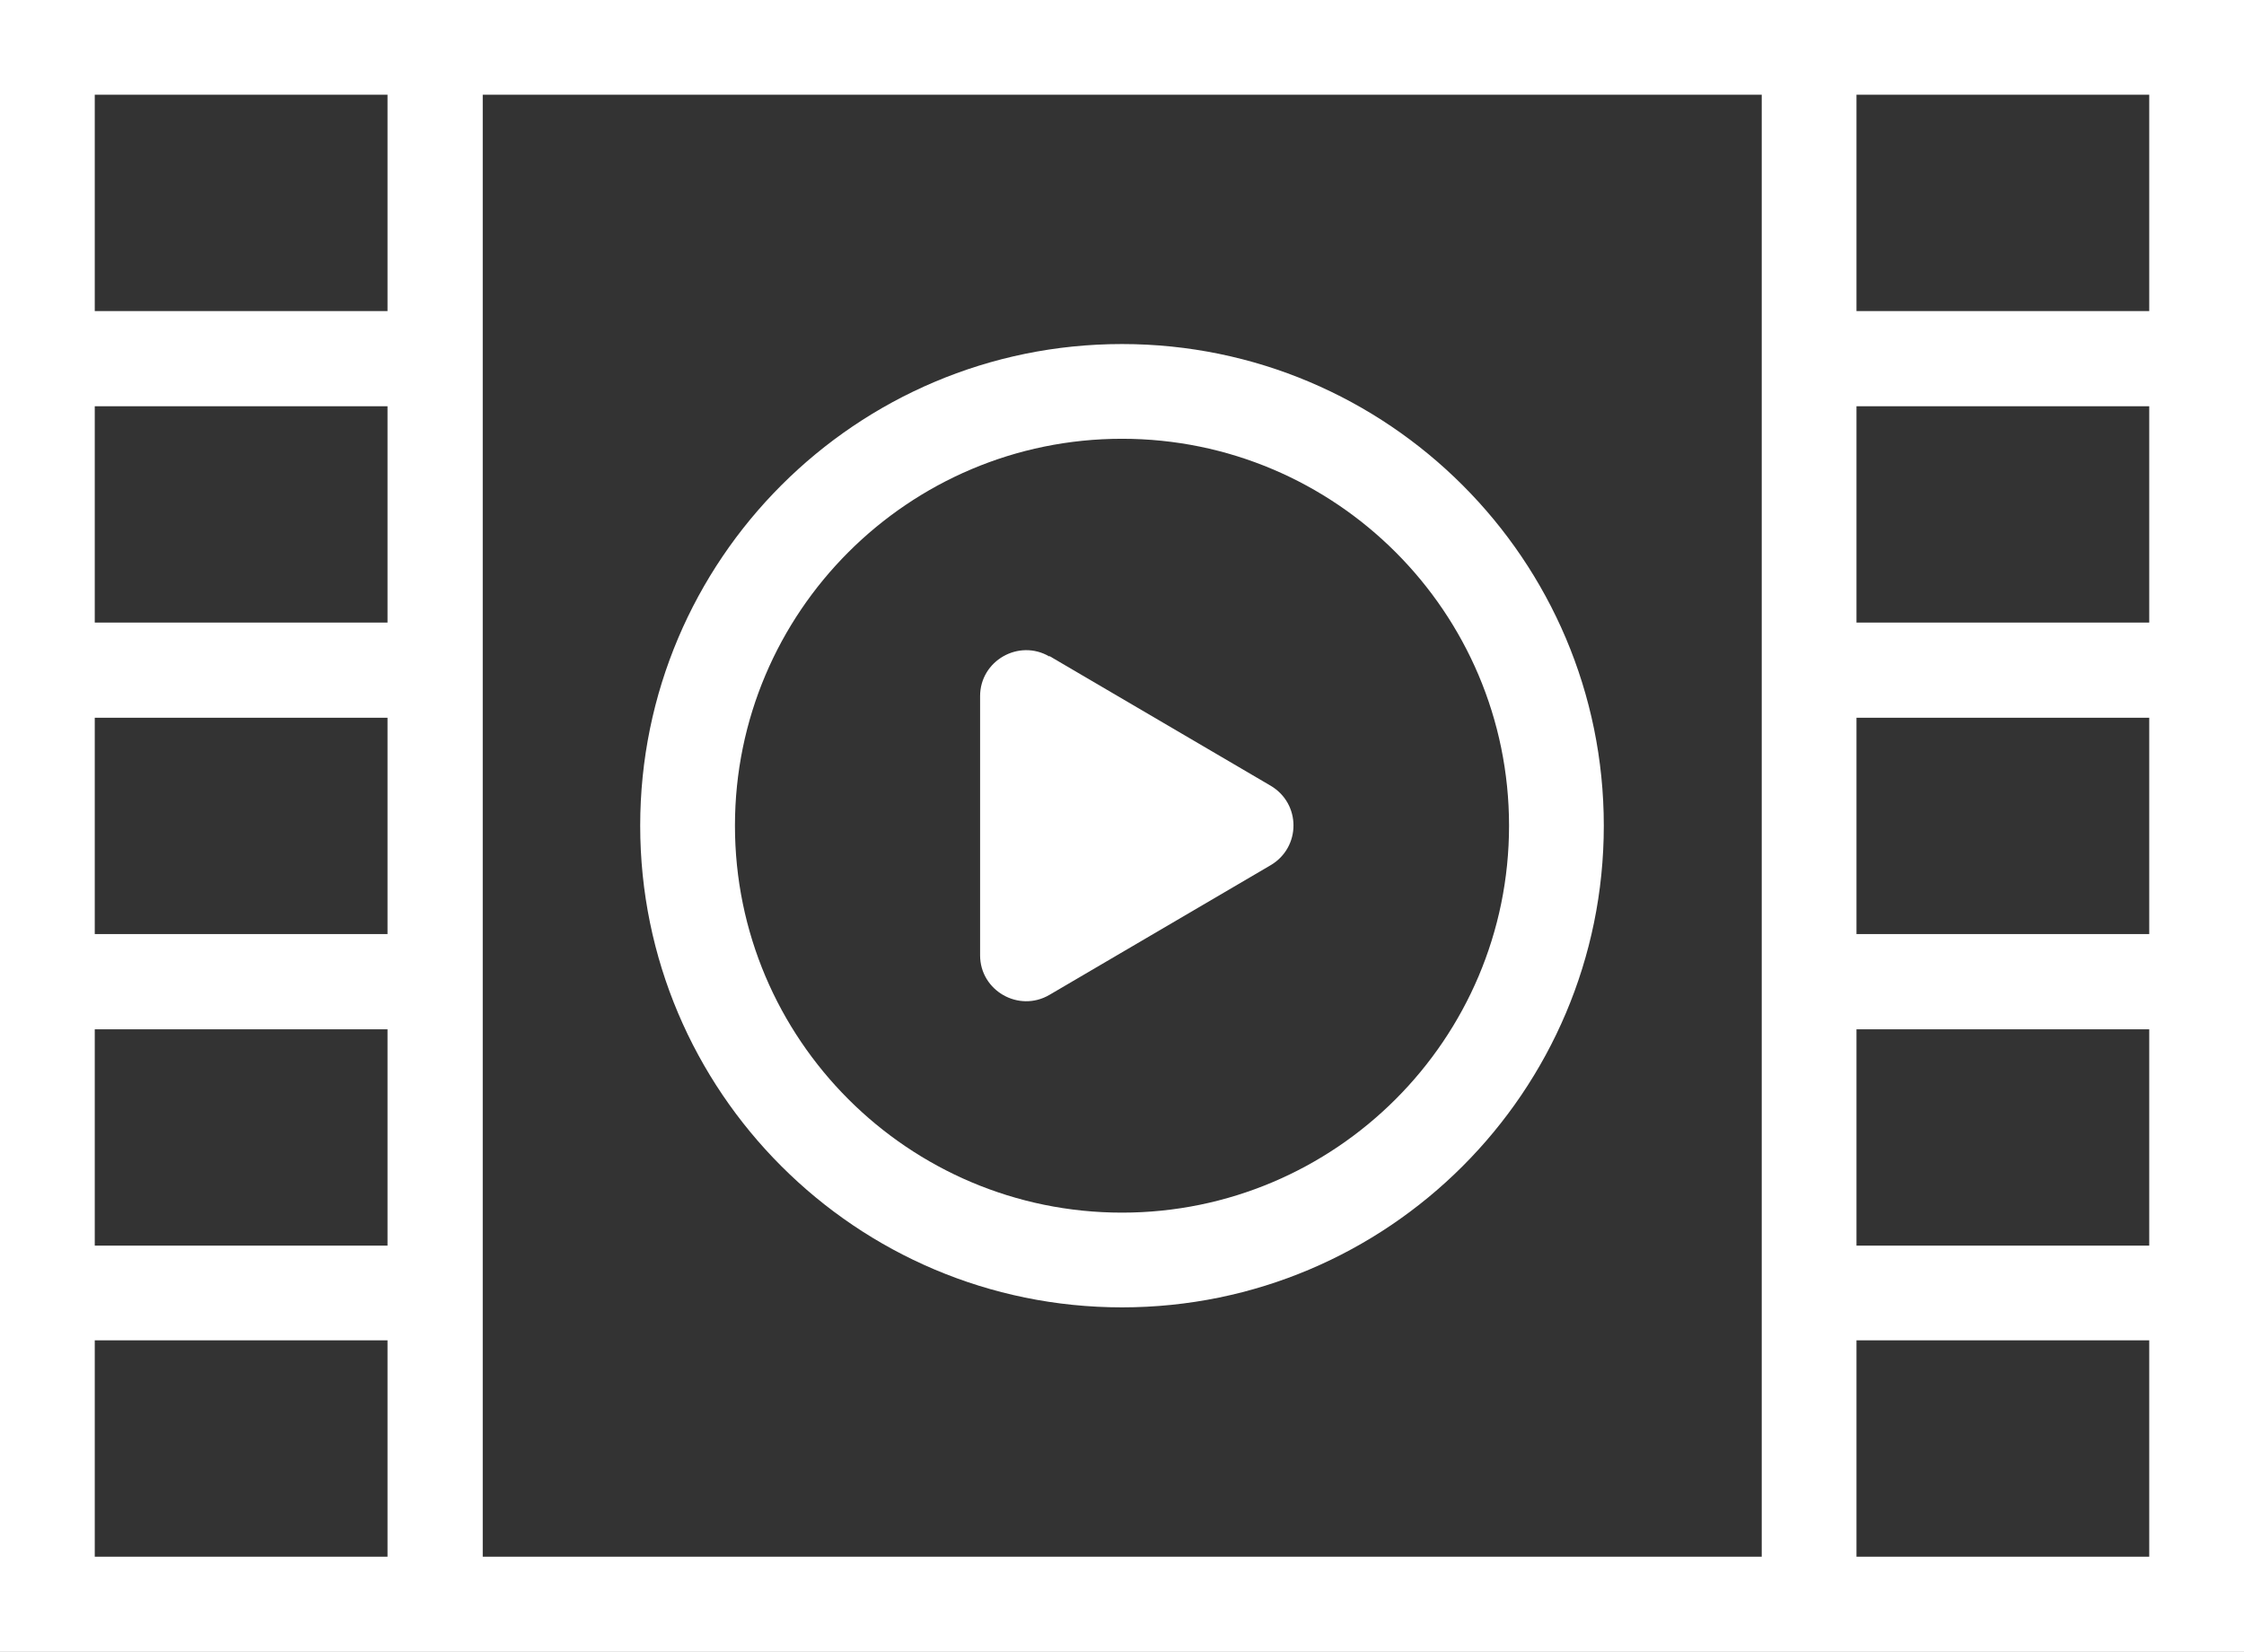
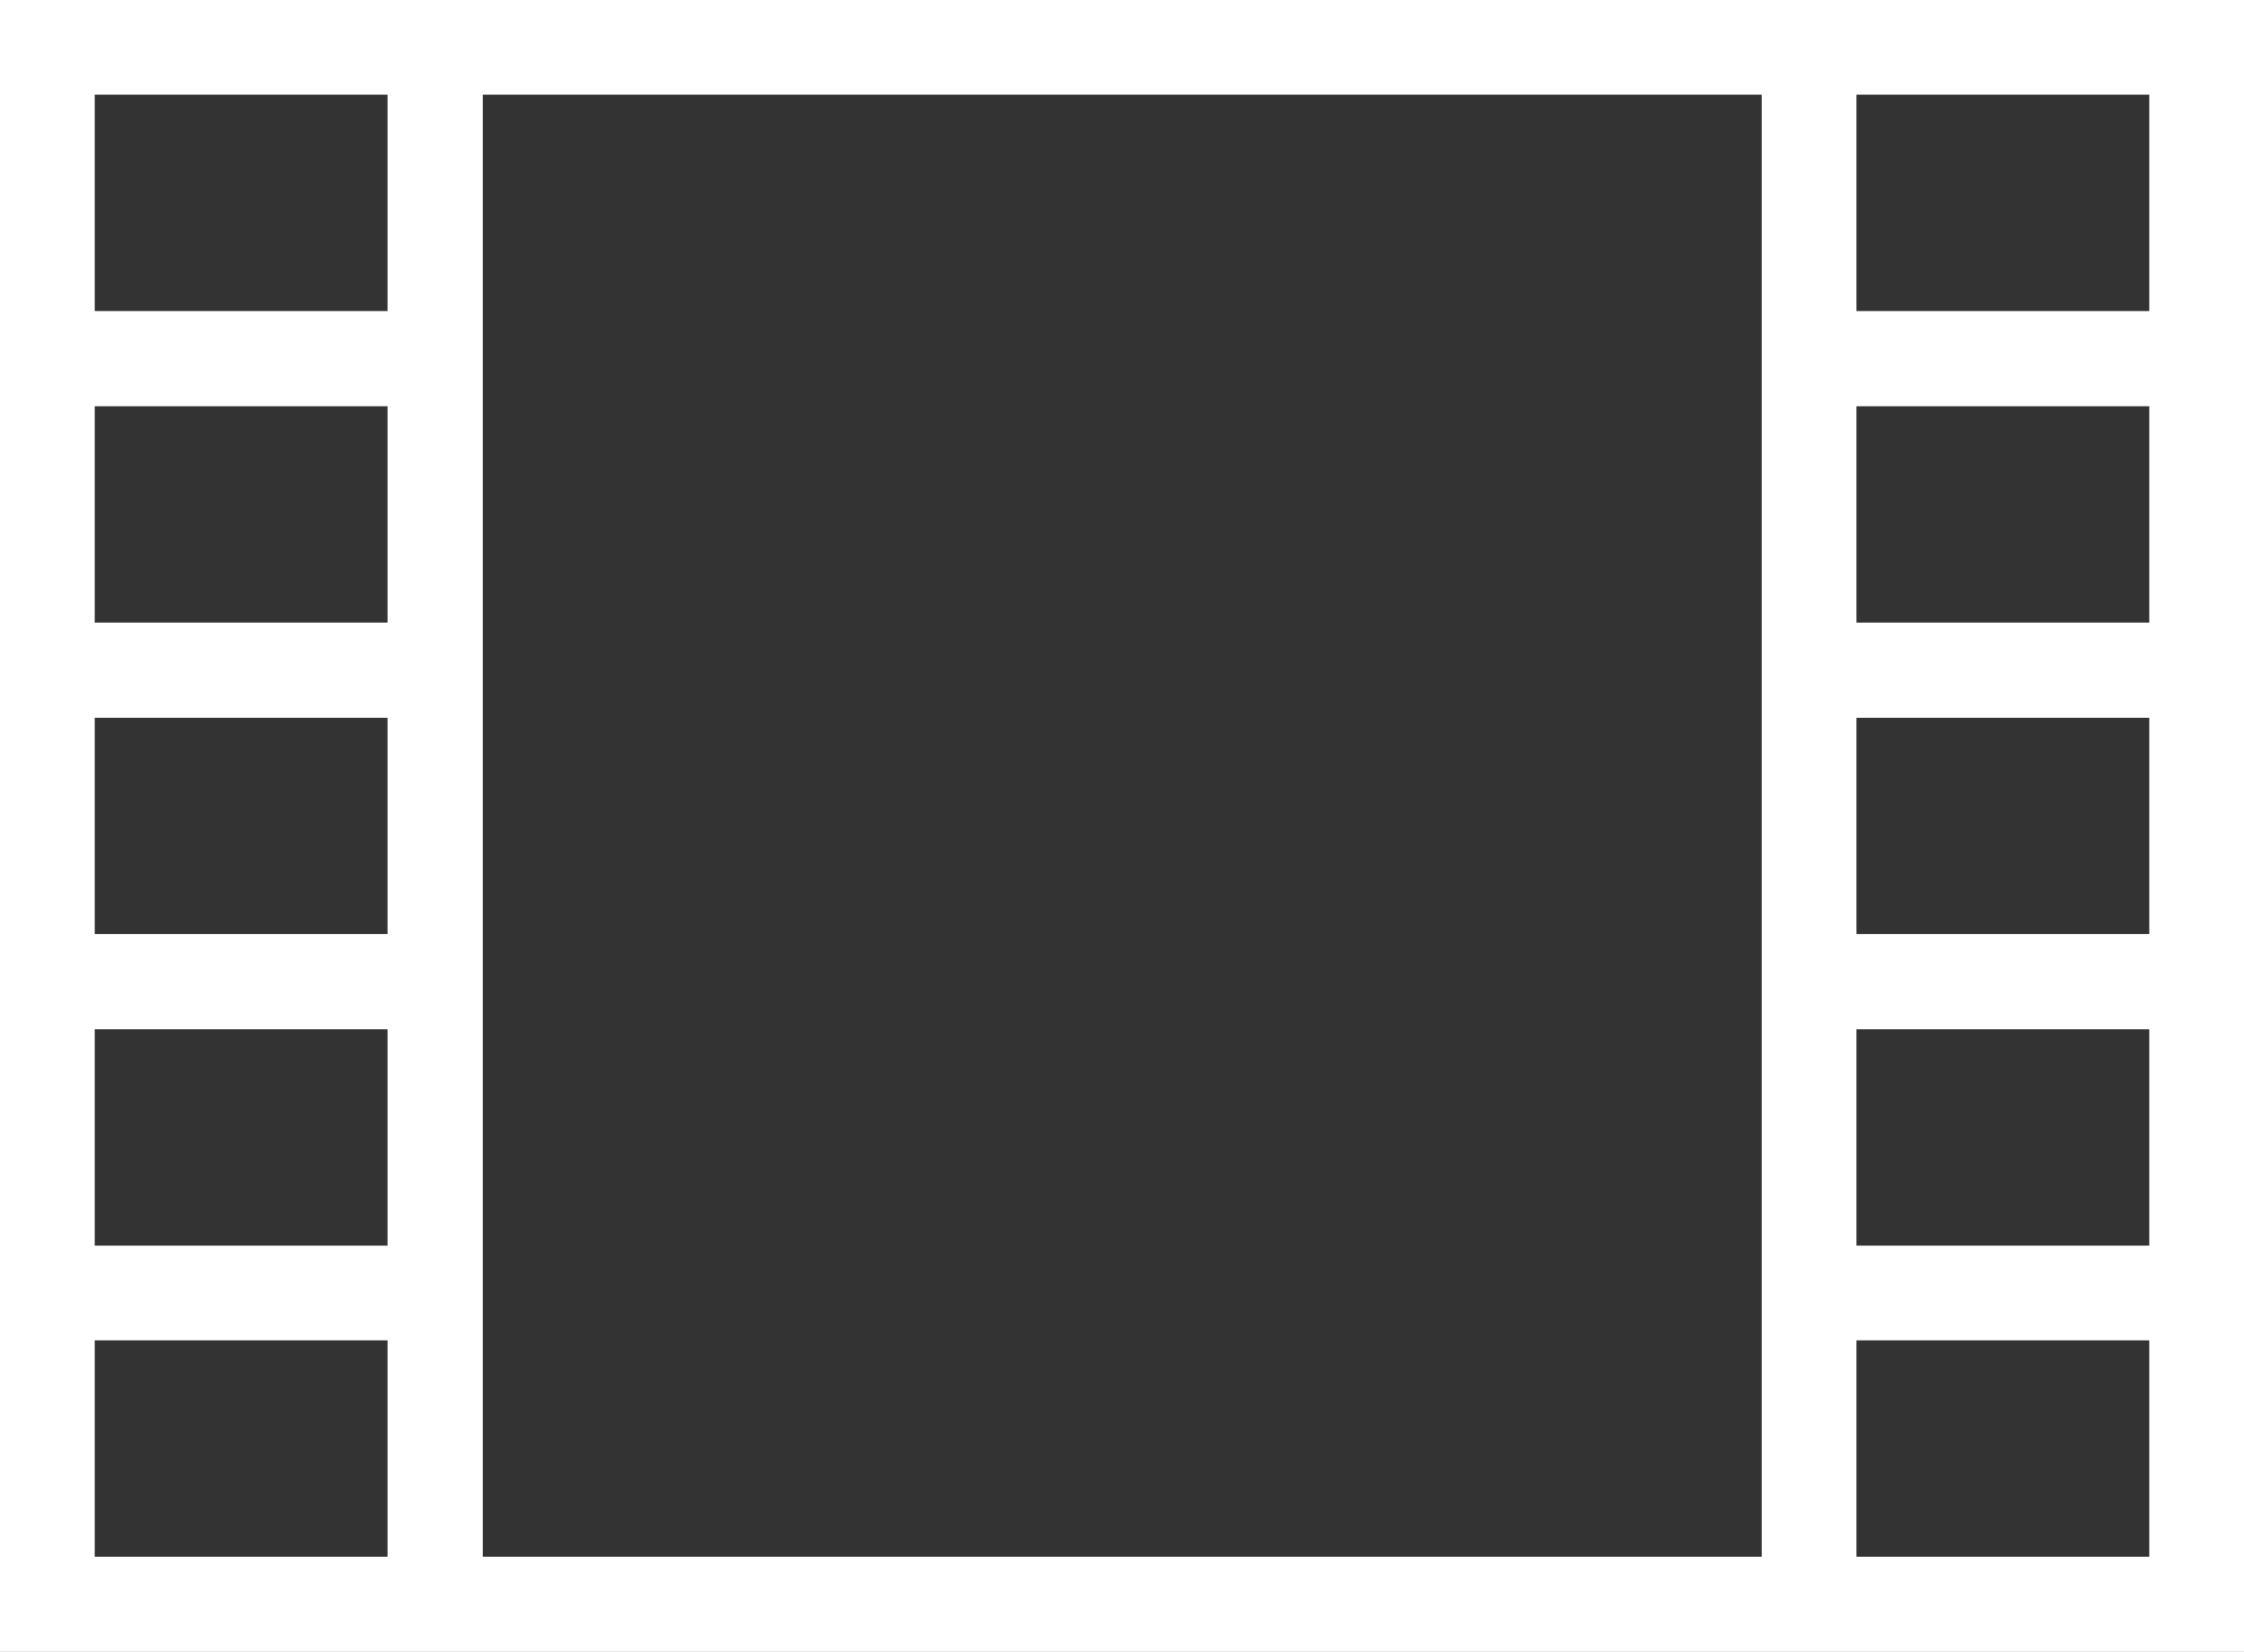
<svg xmlns="http://www.w3.org/2000/svg" id="Ebene_2" data-name="Ebene 2" viewBox="0 0 47.6 35.05">
  <rect x="0" y="0" width="47.6" height="35.05" fill="#333333" stroke="none" />
  <defs>
    <style>
      .cls-1 {
        fill: #fff;
      }
    </style>
  </defs>
  <g id="Ebene_1-2" data-name="Ebene 1">
    <g>
      <path class="cls-1" d="M39.38,2.01h6.21v4.59h-6.21V2.01ZM45.59,13.21h-6.21v-4.59h6.21v4.59ZM45.59,19.82h-6.21v-4.59h6.21v4.59ZM45.59,26.43h-6.21v-4.59h6.21v4.59ZM45.59,33.03h-6.21v-4.59h6.21v4.59ZM37.36,33.03H10.24V2.01h27.13v31.02h0ZM8.22,33.03H2.01v-4.59h6.21v4.59ZM2.01,21.84h6.21v4.59H2.01v-4.59ZM2.01,15.23h6.21v4.59H2.01v-4.59ZM2.01,8.62h6.21v4.59H2.01v-4.59ZM2.01,2.01h6.21v4.59H2.01V2.01ZM39.38,0H0v35.05h47.6V0h-8.22Z" />
      <g>
-         <path class="cls-1" d="M23.8,25.73c-4.53,0-8.21-3.68-8.21-8.21s3.68-8.21,8.21-8.21,8.21,3.68,8.21,8.21-3.68,8.21-8.21,8.21M23.8,7.3c-5.64,0-10.22,4.58-10.22,10.22s4.58,10.22,10.22,10.22,10.22-4.58,10.22-10.22-4.58-10.22-10.22-10.22" />
-         <path class="cls-1" d="M22.26,13.93c-.65-.38-1.47.09-1.47.84v5.5c0,.75.82,1.22,1.47.84l4.69-2.75c.65-.38.65-1.31,0-1.69l-4.69-2.75h0Z" />
-       </g>
+         </g>
    </g>
  </g>
</svg>